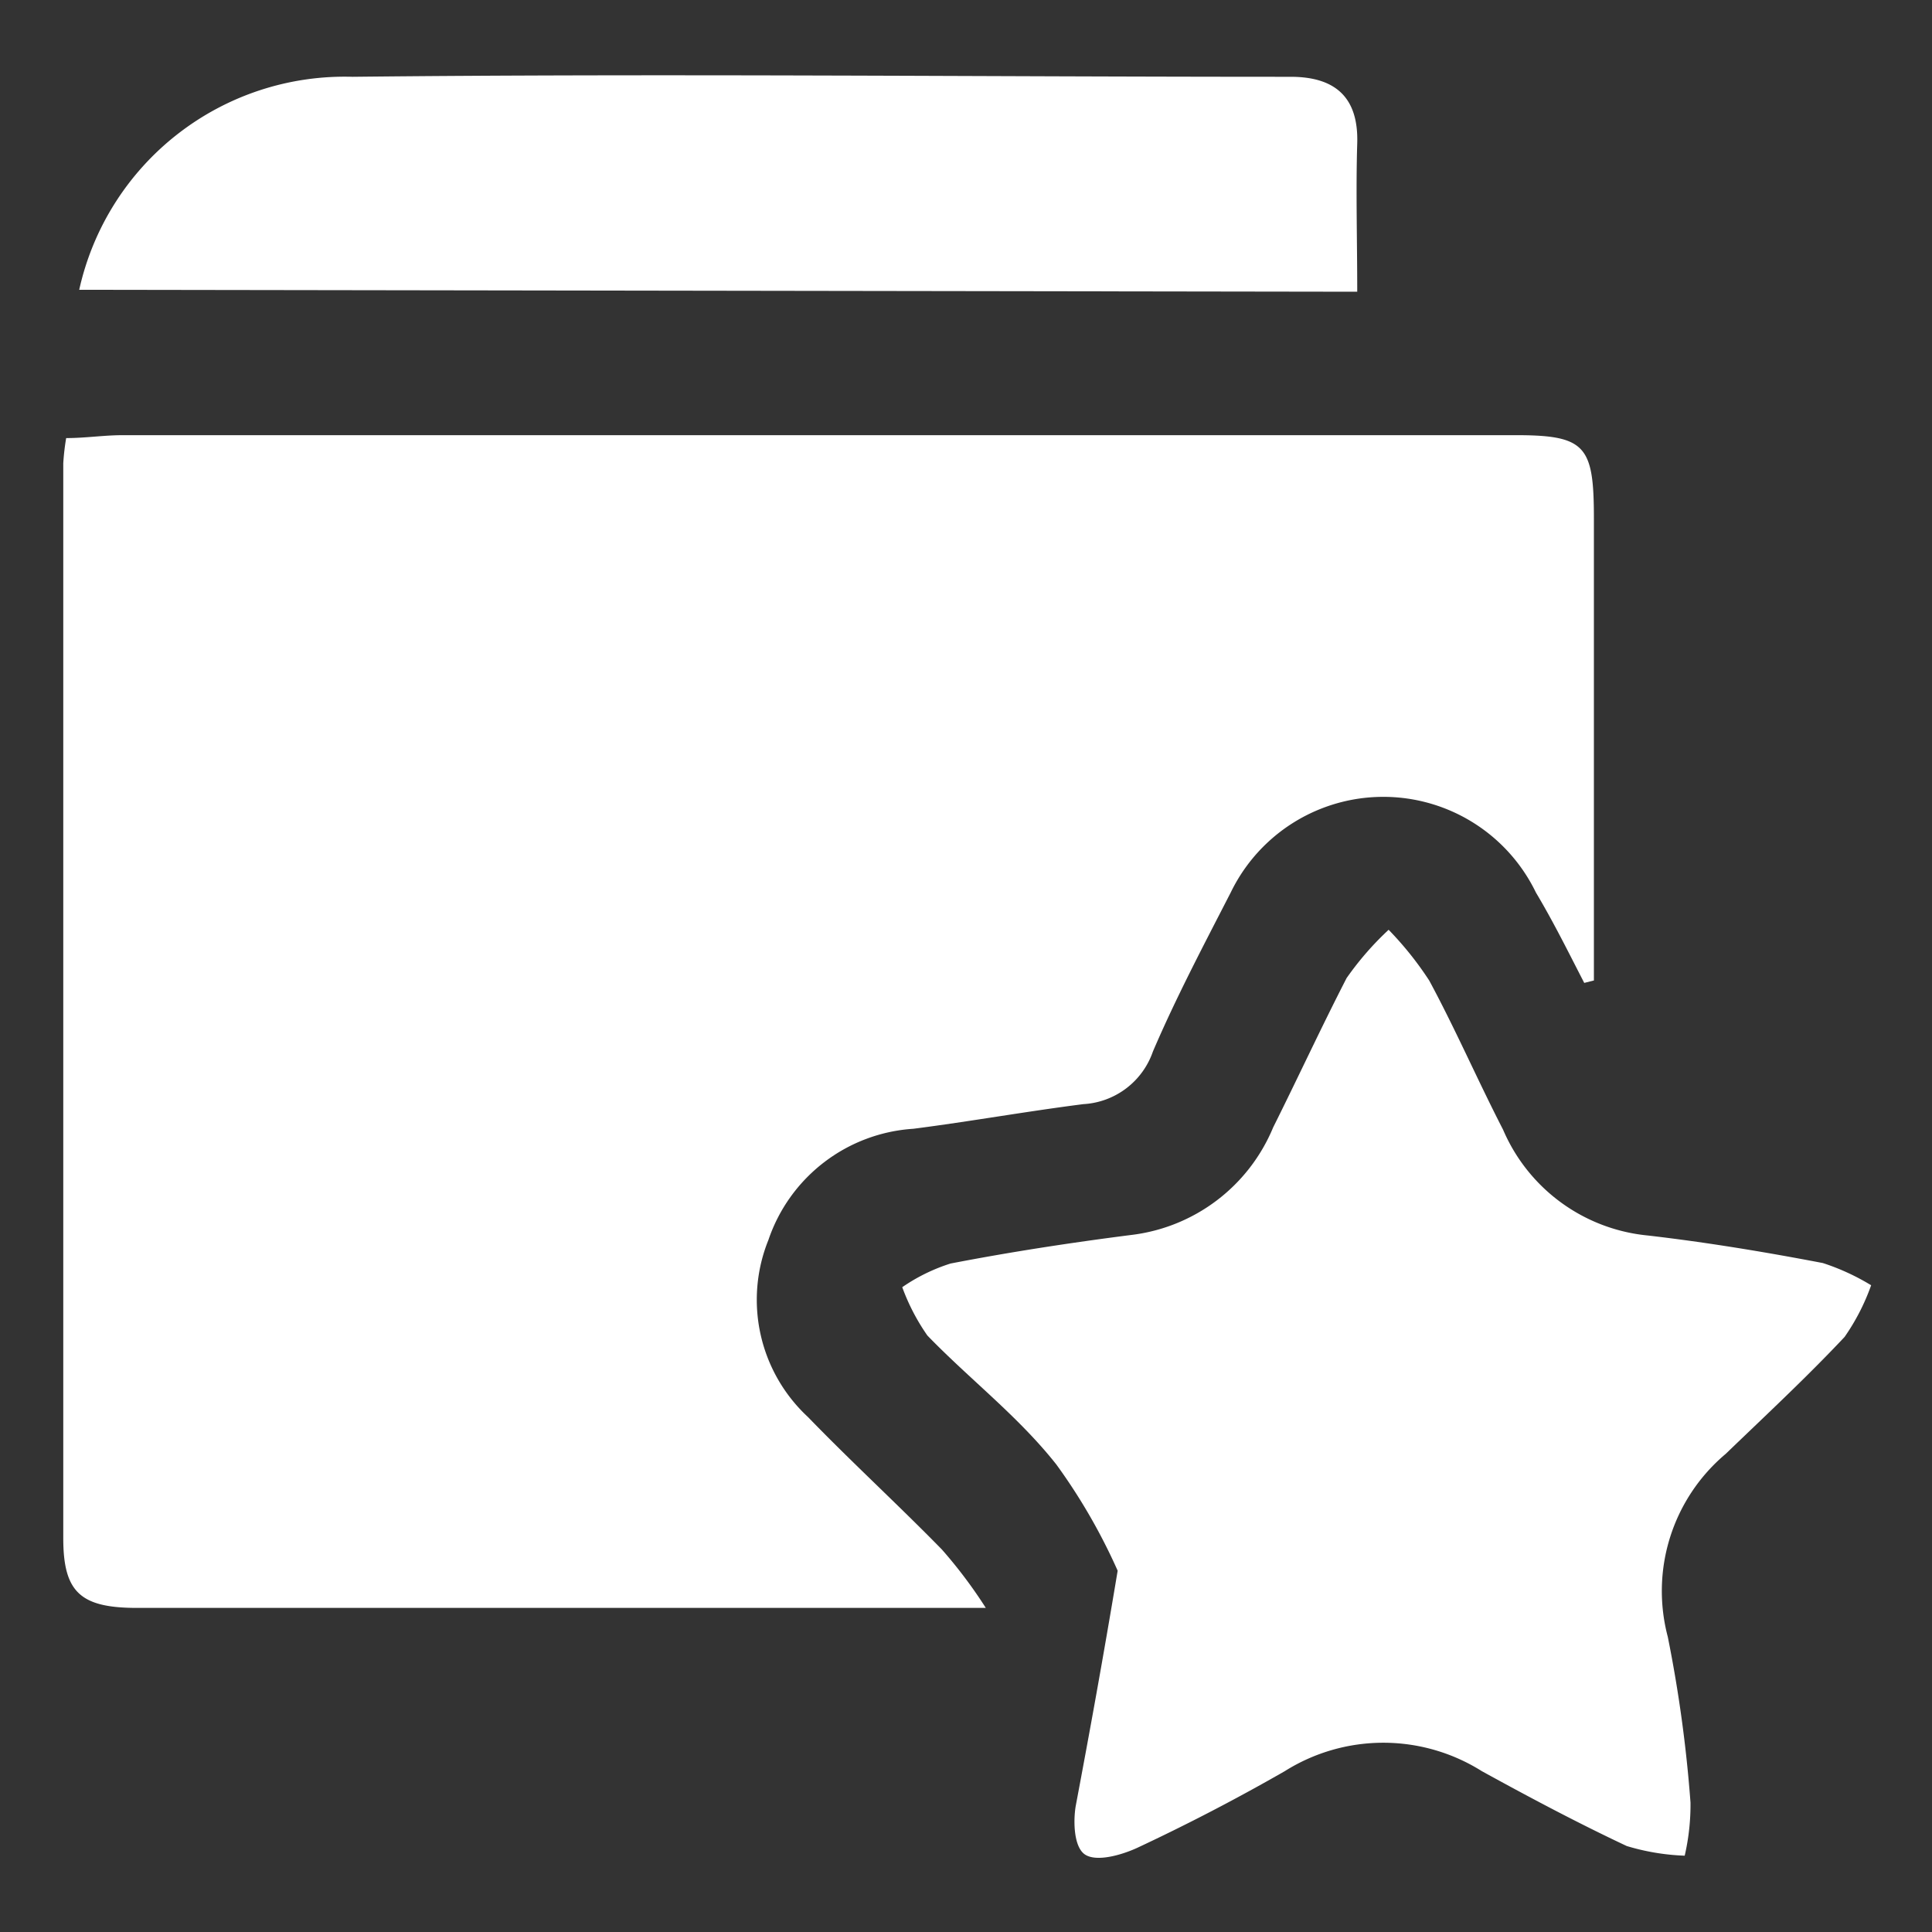
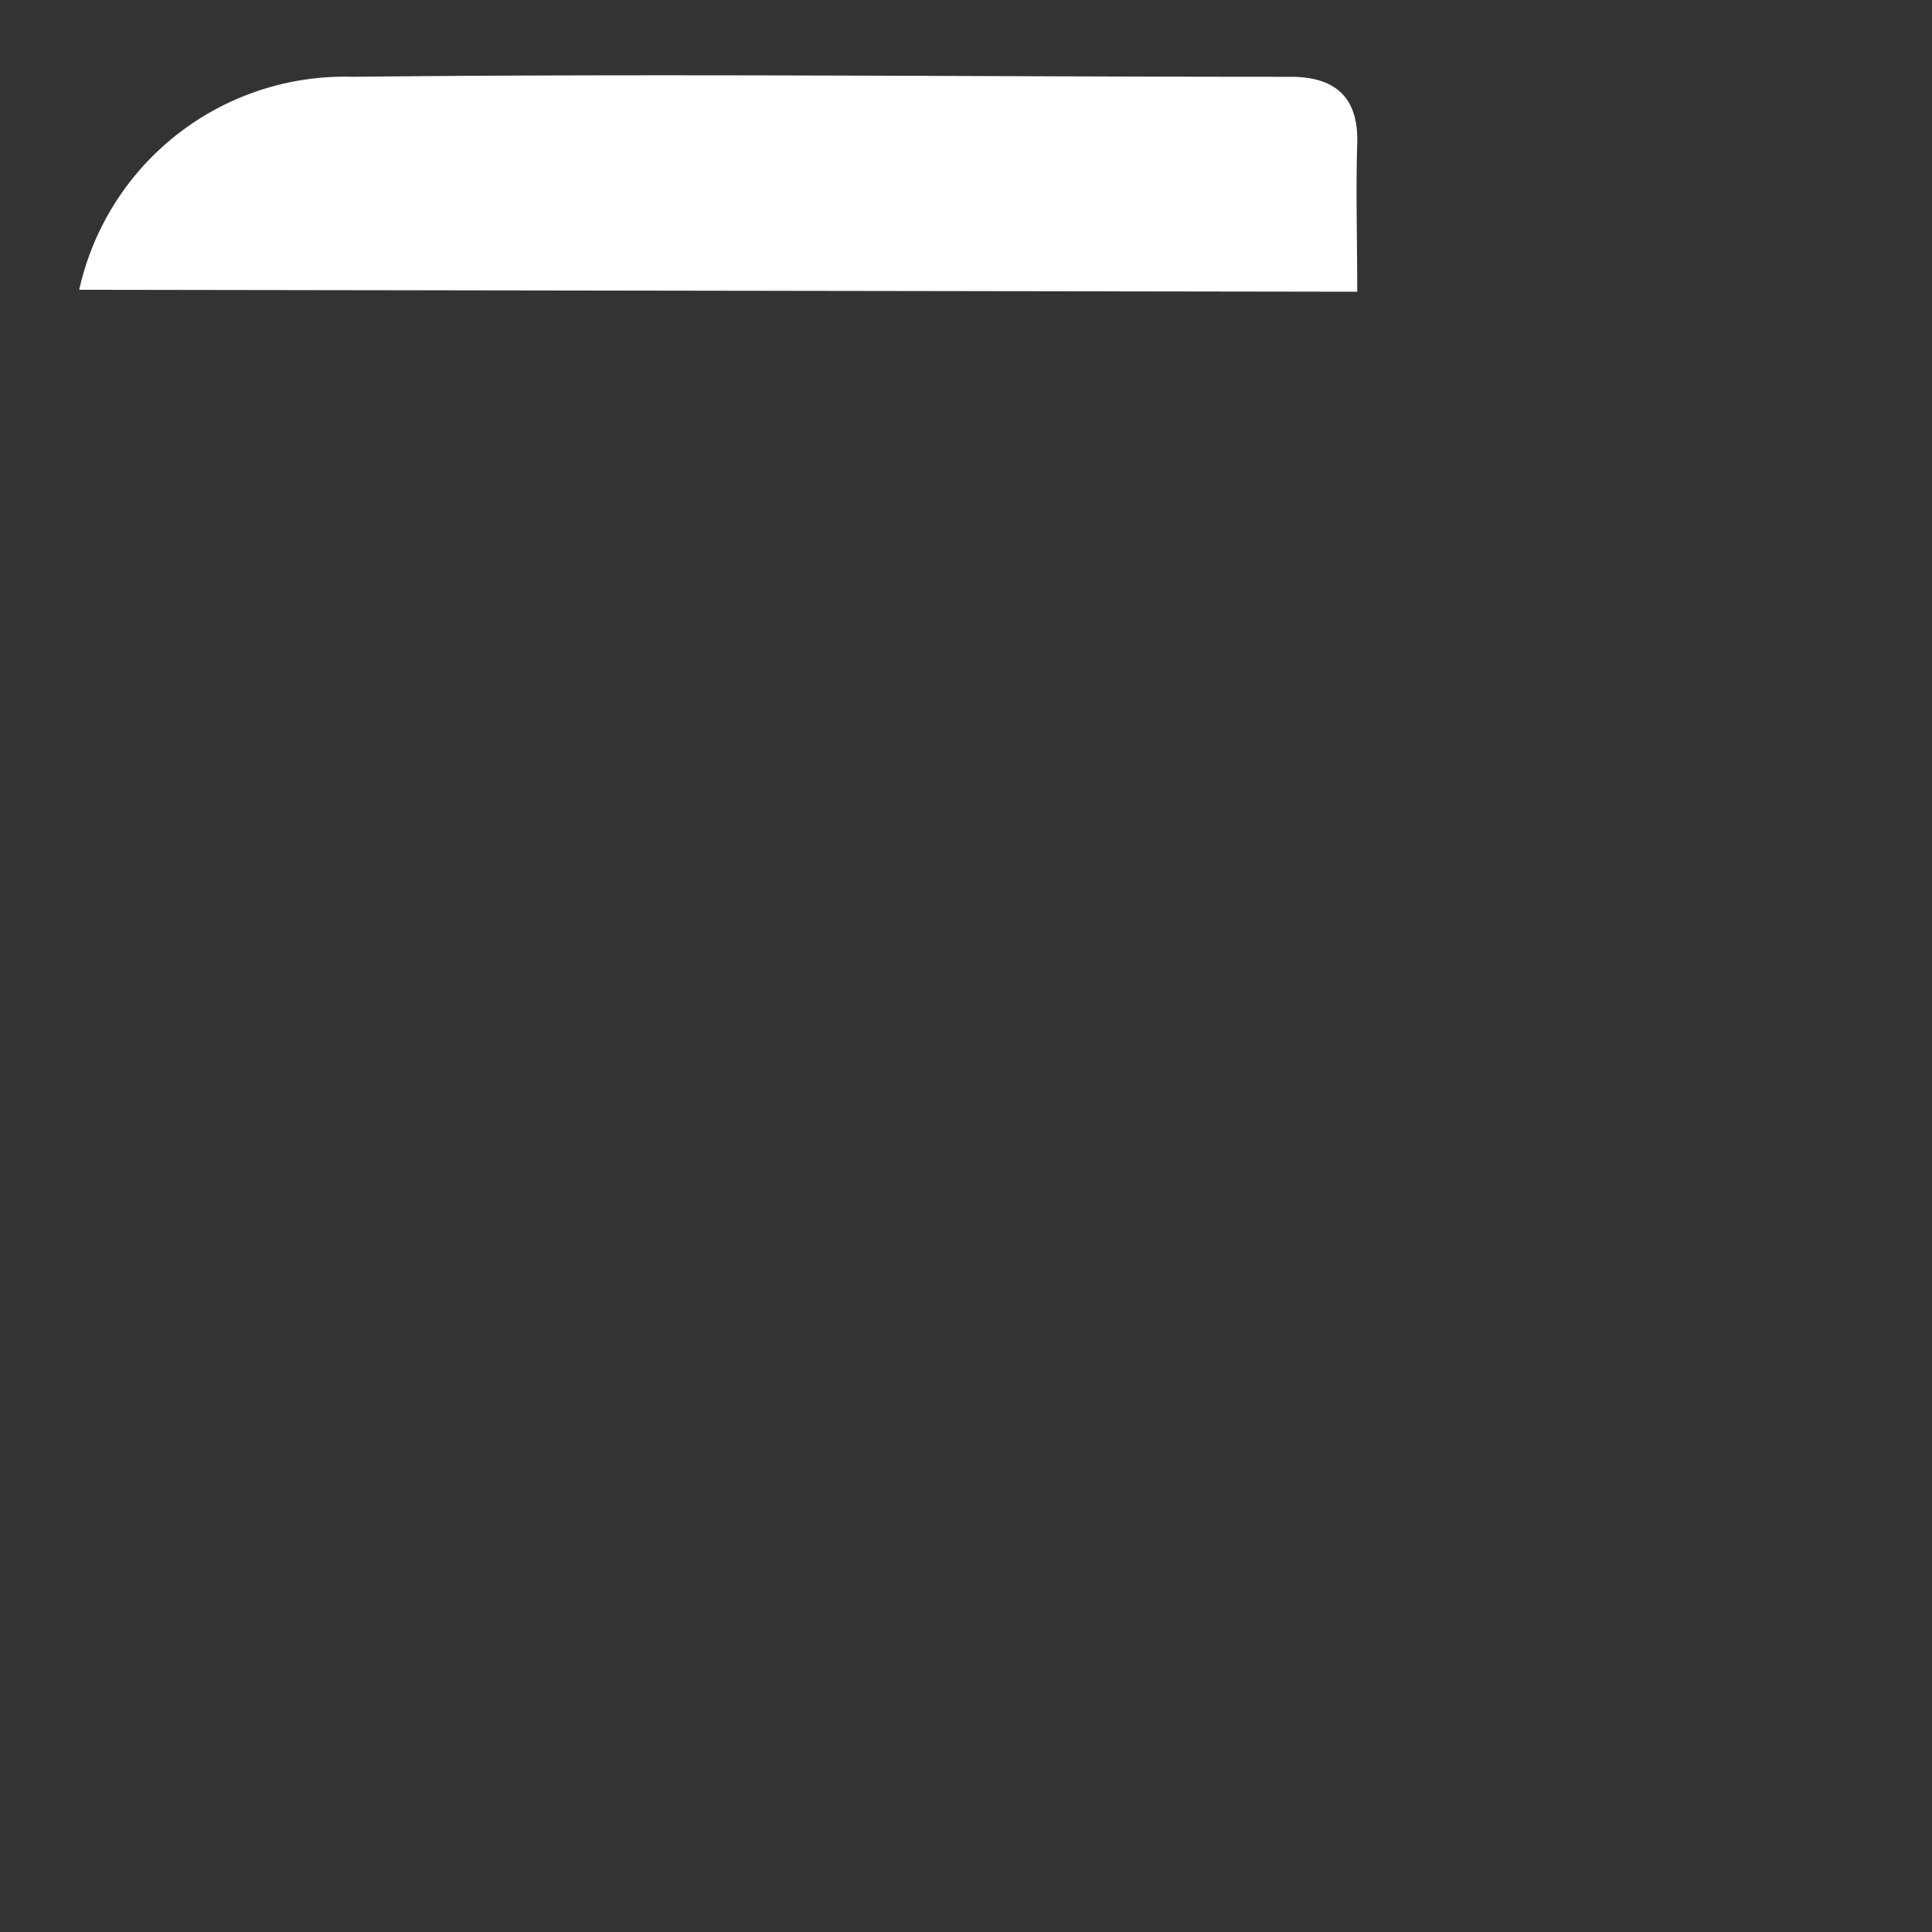
<svg xmlns="http://www.w3.org/2000/svg" id="Layer_1" data-name="Layer 1" viewBox="0 0 40 40">
  <rect x="0" y="0" width="40" height="40" fill="#333333" stroke="none" />
  <defs>
    <style>.cls-1{fill:#fff;}</style>
  </defs>
-   <path class="cls-1" d="M20.41,33.29H2.84c-1.17,0-1.53-.32-1.53-1.44q0-11.13,0-22.26a4.88,4.88,0,0,1,.06-.52c.4,0,.78-.06,1.16-.06H31.28C32.83,9,33,9.2,33,10.74V20.3l-.2.05c-.32-.62-.63-1.25-1-1.87a3.51,3.51,0,0,0-6.32,0c-.56,1.09-1.13,2.17-1.61,3.29a1.62,1.62,0,0,1-1.44,1.09c-1.18.15-2.35.36-3.52.51a3.4,3.4,0,0,0-3,2.3,3.31,3.31,0,0,0,.82,3.67c.9.93,1.86,1.81,2.77,2.74A9.84,9.84,0,0,1,20.41,33.29Z" />
-   <path class="cls-1" d="M23.14,32.52a12.08,12.08,0,0,0-1.27-2.2c-.79-1-1.79-1.76-2.67-2.67a4.35,4.35,0,0,1-.52-1,3.75,3.75,0,0,1,1-.49c1.24-.24,2.48-.43,3.73-.59a3.65,3.65,0,0,0,2.95-2.23c.5-1,1-2.08,1.52-3.09a6.3,6.3,0,0,1,.87-1,6.91,6.91,0,0,1,.84,1.05c.54,1,1,2.06,1.53,3.09a3.64,3.64,0,0,0,3,2.19c1.21.14,2.42.34,3.62.57a4.71,4.71,0,0,1,1,.46,4.5,4.5,0,0,1-.55,1.07c-.79.84-1.63,1.62-2.46,2.42a3.71,3.71,0,0,0-1.2,3.79A27.84,27.84,0,0,1,35,37.32a4.69,4.69,0,0,1-.12,1.1,4.71,4.71,0,0,1-1.2-.2c-1-.47-2-1-3-1.55a3.83,3.83,0,0,0-4.08,0q-1.5.86-3.06,1.59c-.33.15-.83.29-1.07.14s-.25-.69-.2-1C22.56,35.86,22.83,34.38,23.14,32.52Z" />
  <path class="cls-1" d="M1.64,6A5.63,5.63,0,0,1,7.3,1.59c6.47-.07,13,0,19.42,0,.91,0,1.41.41,1.38,1.38s0,2,0,3.07Z" />
</svg>